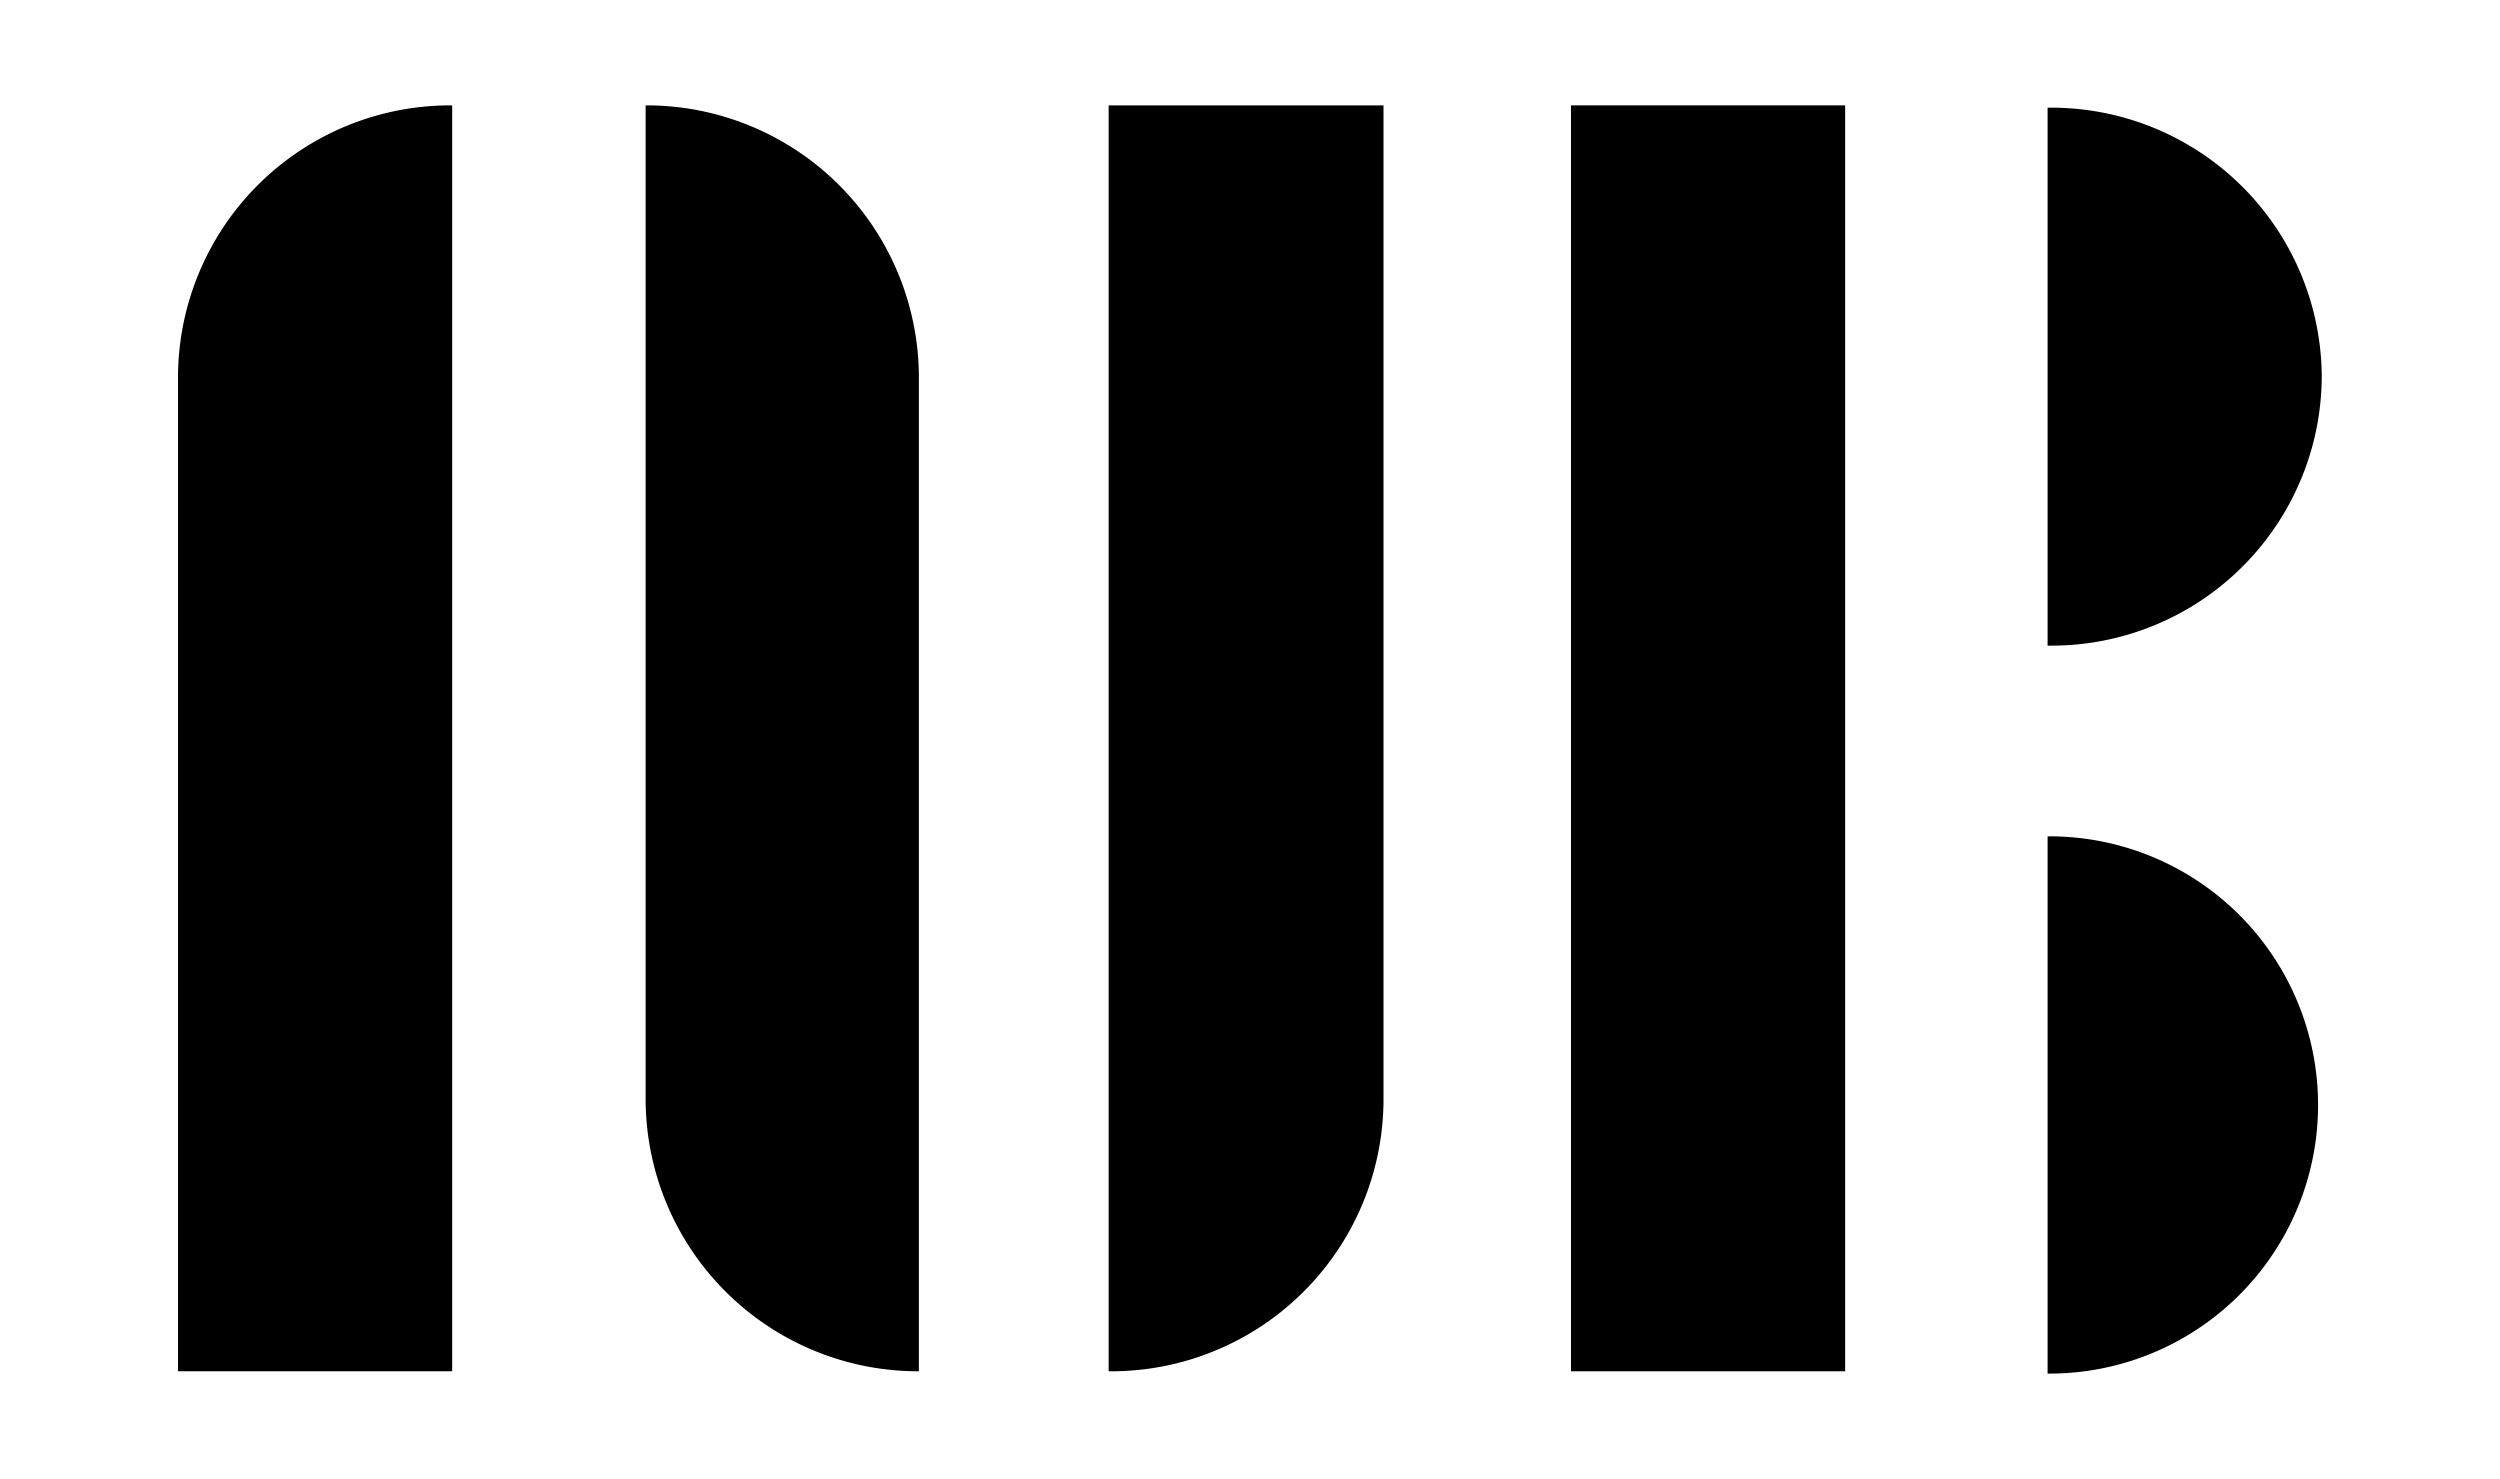
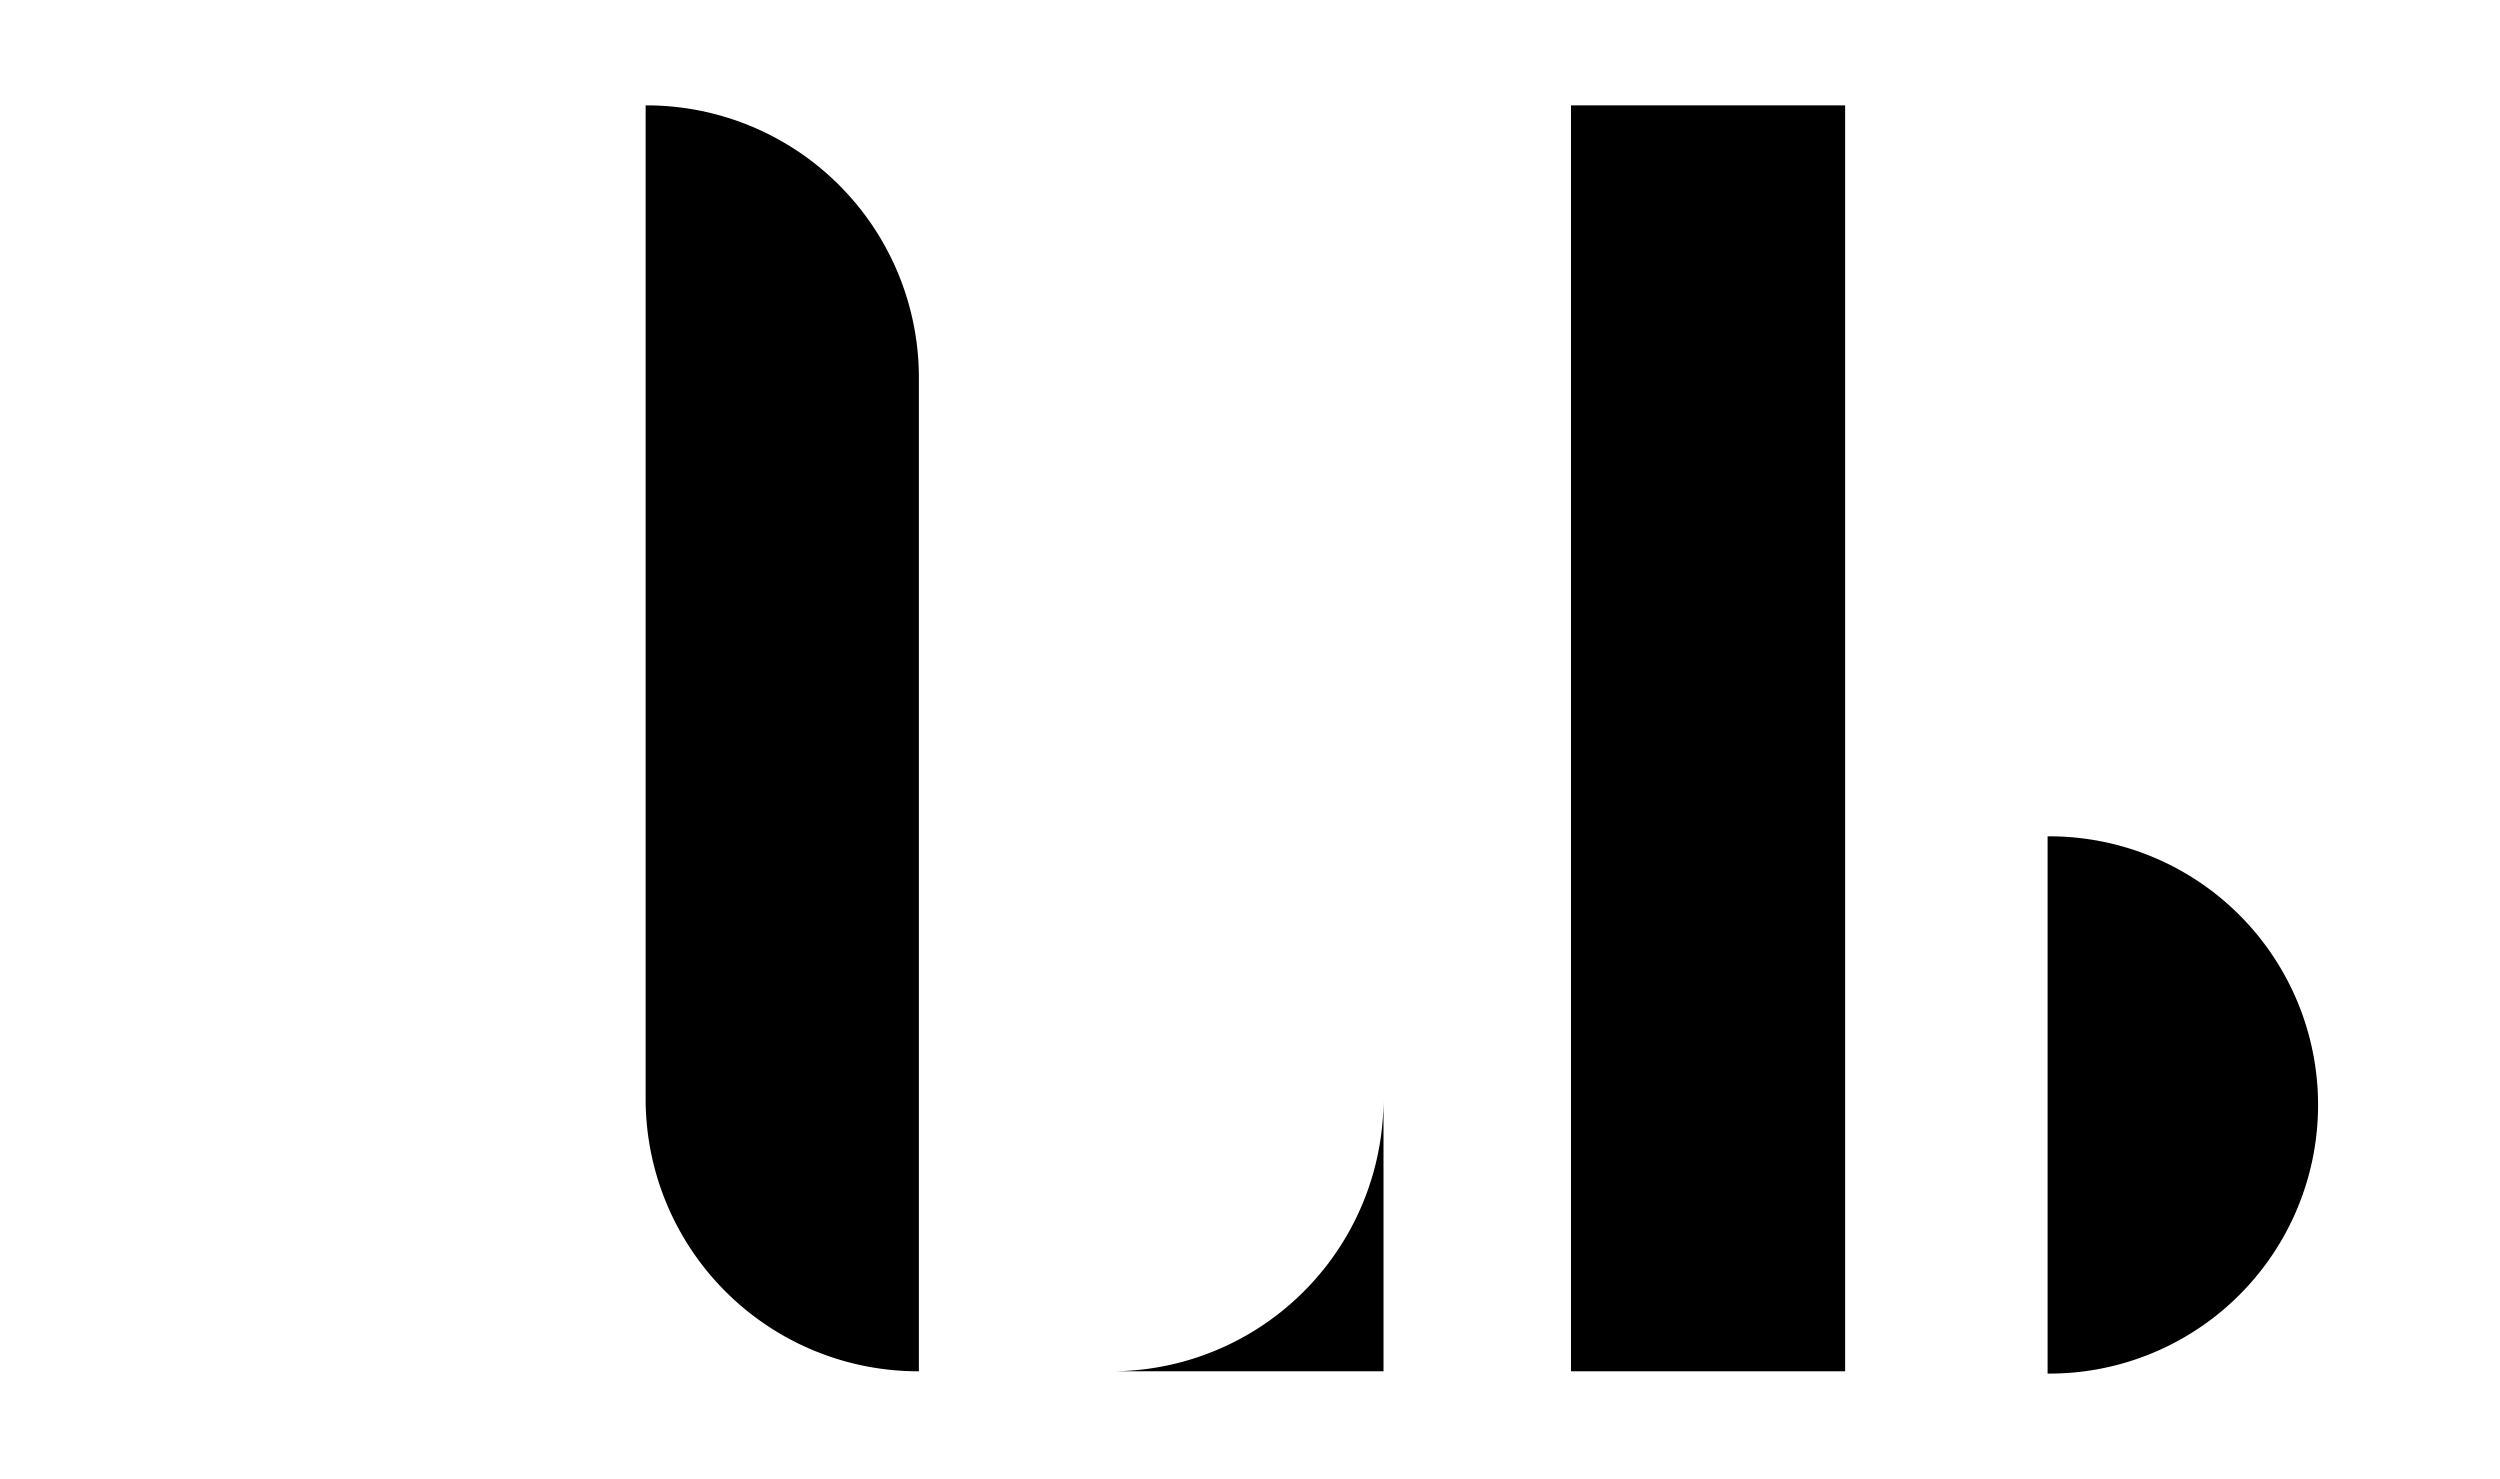
<svg xmlns="http://www.w3.org/2000/svg" id="Layer_1" data-name="Layer 1" viewBox="0 0 108.42 64.14">
-   <path d="M19.61,59.47H7.72V16.3A11.81,11.81,0,0,1,19.61,4.57Z" />
  <path d="M39.85,59.47h0V16.3A11.81,11.81,0,0,0,28,4.57V47.74A11.82,11.82,0,0,0,39.85,59.47" />
-   <path d="M48.08,59.47h0V4.57H60V47.74A11.81,11.81,0,0,1,48.08,59.47" />
+   <path d="M48.08,59.47h0H60V47.74A11.81,11.81,0,0,1,48.08,59.47" />
  <rect x="68.13" y="4.57" width="11.89" height="54.9" />
-   <path d="M100.69,16.32h0A11.73,11.73,0,0,0,88.88,4.67H88.8V28h.08a11.72,11.72,0,0,0,11.81-11.65" />
  <path d="M88.8,36.27v23.3h.08a11.65,11.65,0,1,0,0-23.3Z" />
</svg>